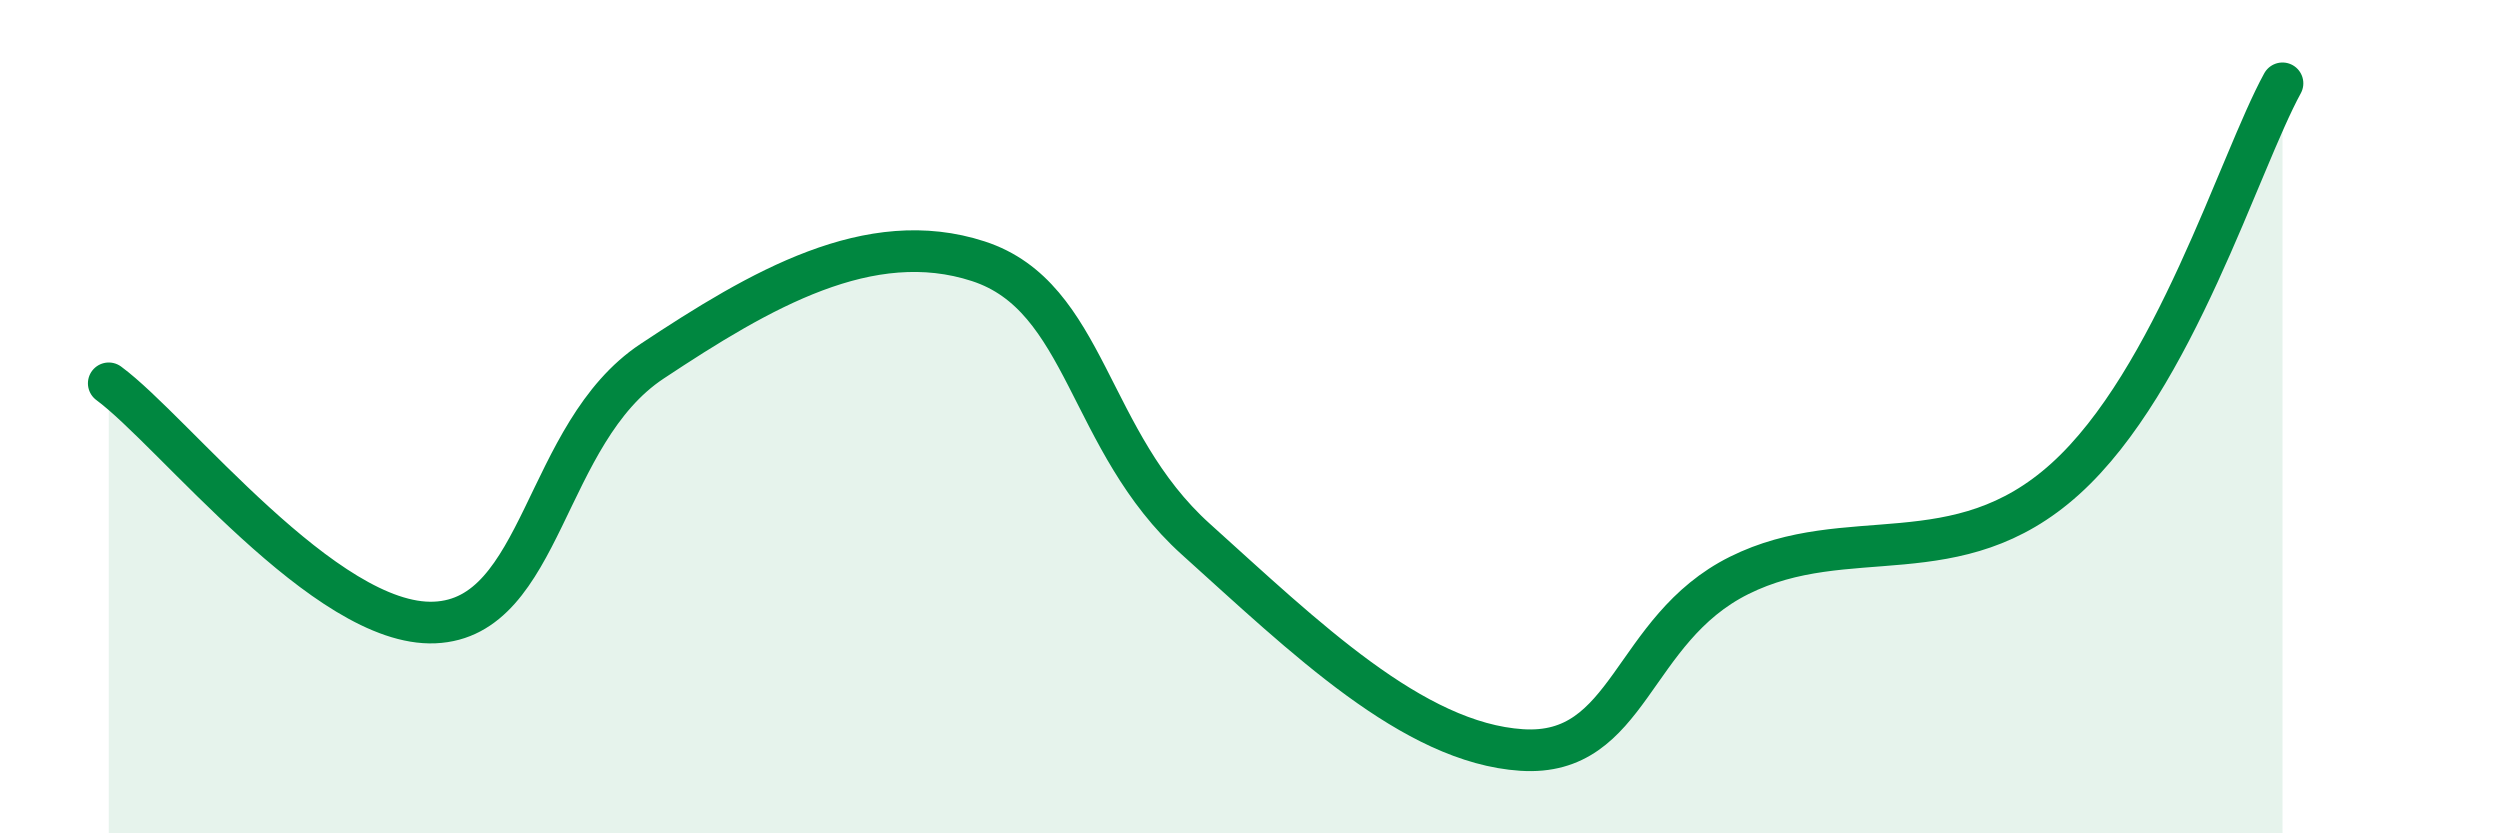
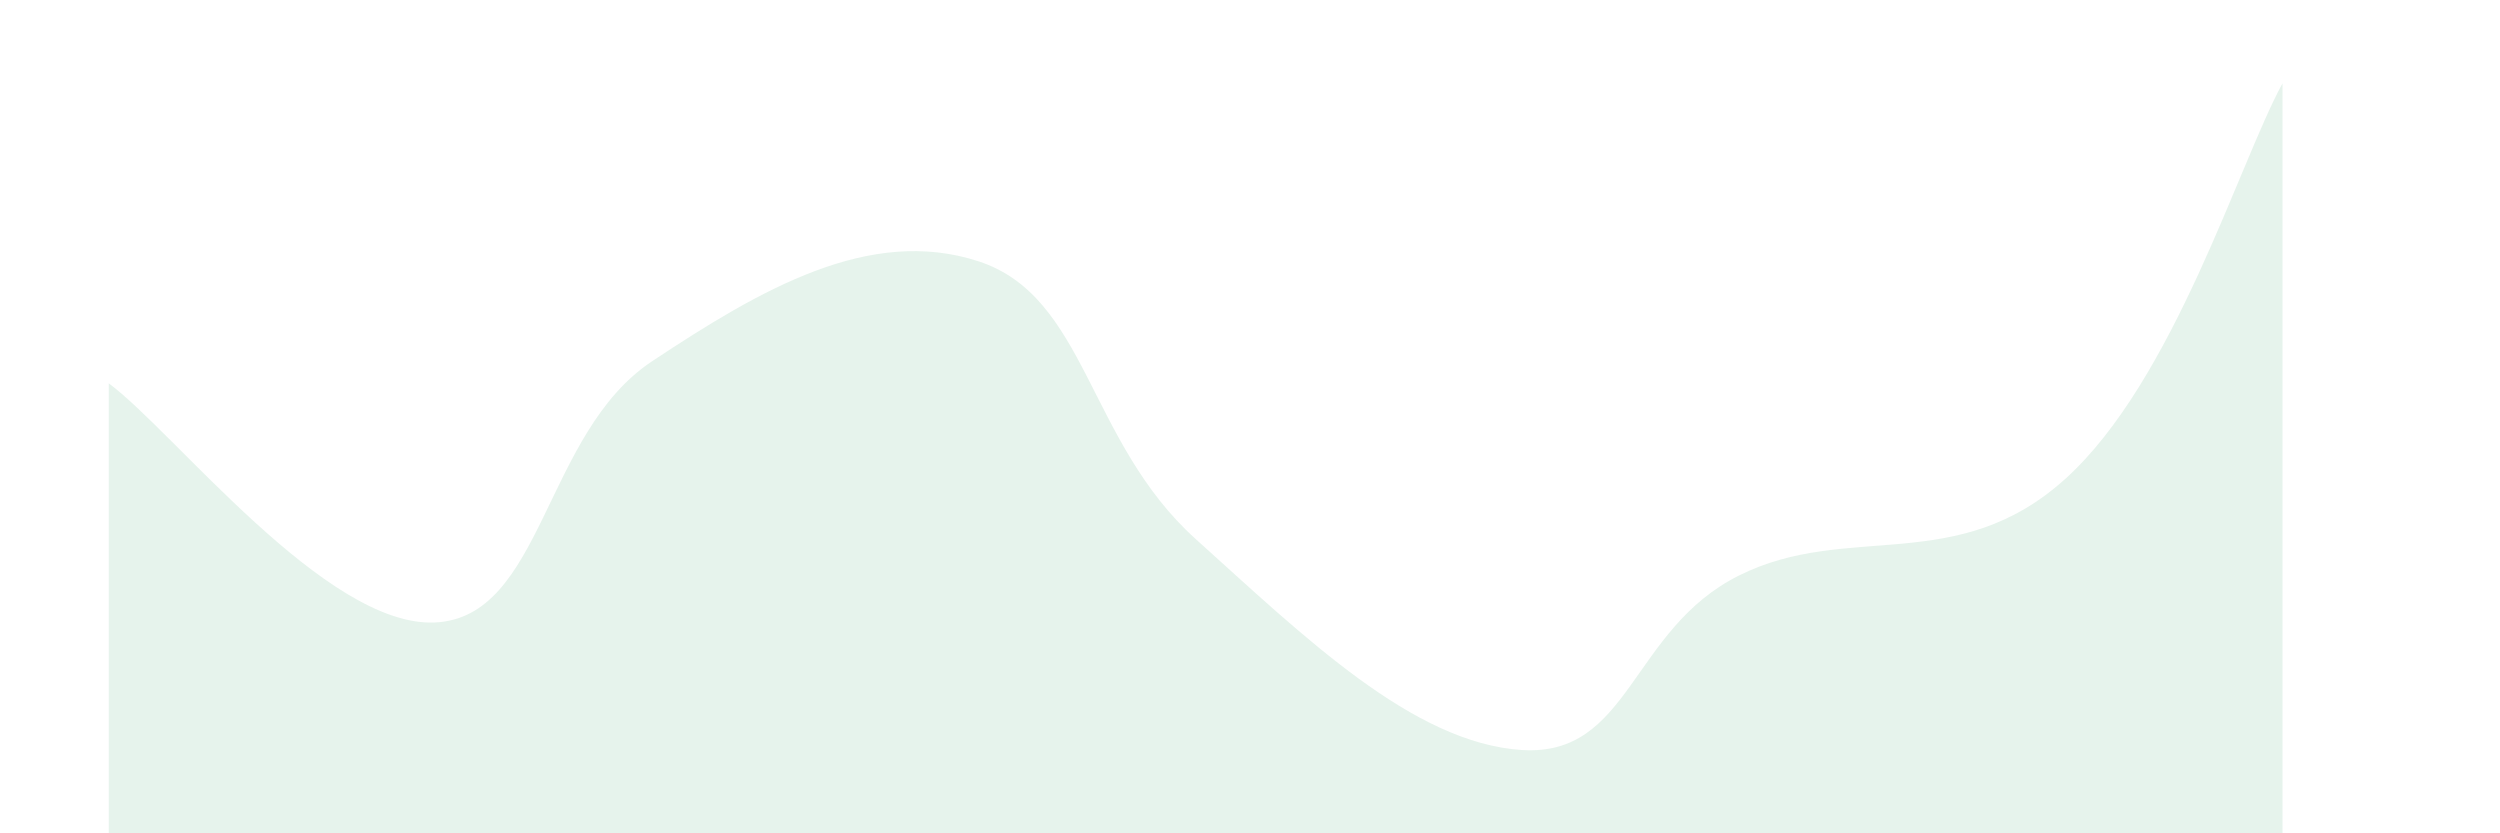
<svg xmlns="http://www.w3.org/2000/svg" width="60" height="20" viewBox="0 0 60 20">
  <path d="M 2.61,9.2 C 4.17,10.35 7.82,15.05 10.43,14.94 C 13.04,14.83 13.04,10.4 15.65,8.67 C 18.26,6.94 20.87,5.42 23.48,6.27 C 26.09,7.12 26.09,10.59 28.7,12.94 C 31.31,15.29 33.91,17.83 36.52,18 C 39.13,18.17 39.13,15.11 41.74,13.81 C 44.35,12.51 46.96,13.85 49.57,11.49 C 52.18,9.13 53.74,3.9 54.78,2L54.78 20L2.61 20Z" fill="#008740" opacity="0.1" stroke-linecap="round" stroke-linejoin="round" />
-   <path d="M 2.61,9.2 C 4.17,10.35 7.82,15.05 10.43,14.94 C 13.04,14.83 13.04,10.4 15.65,8.67 C 18.26,6.94 20.87,5.42 23.48,6.27 C 26.09,7.12 26.09,10.59 28.7,12.94 C 31.31,15.29 33.91,17.83 36.52,18 C 39.13,18.17 39.13,15.11 41.74,13.81 C 44.35,12.51 46.96,13.85 49.57,11.49 C 52.18,9.13 53.74,3.9 54.78,2" stroke="#008740" stroke-width="1" fill="none" stroke-linecap="round" stroke-linejoin="round" />
</svg>